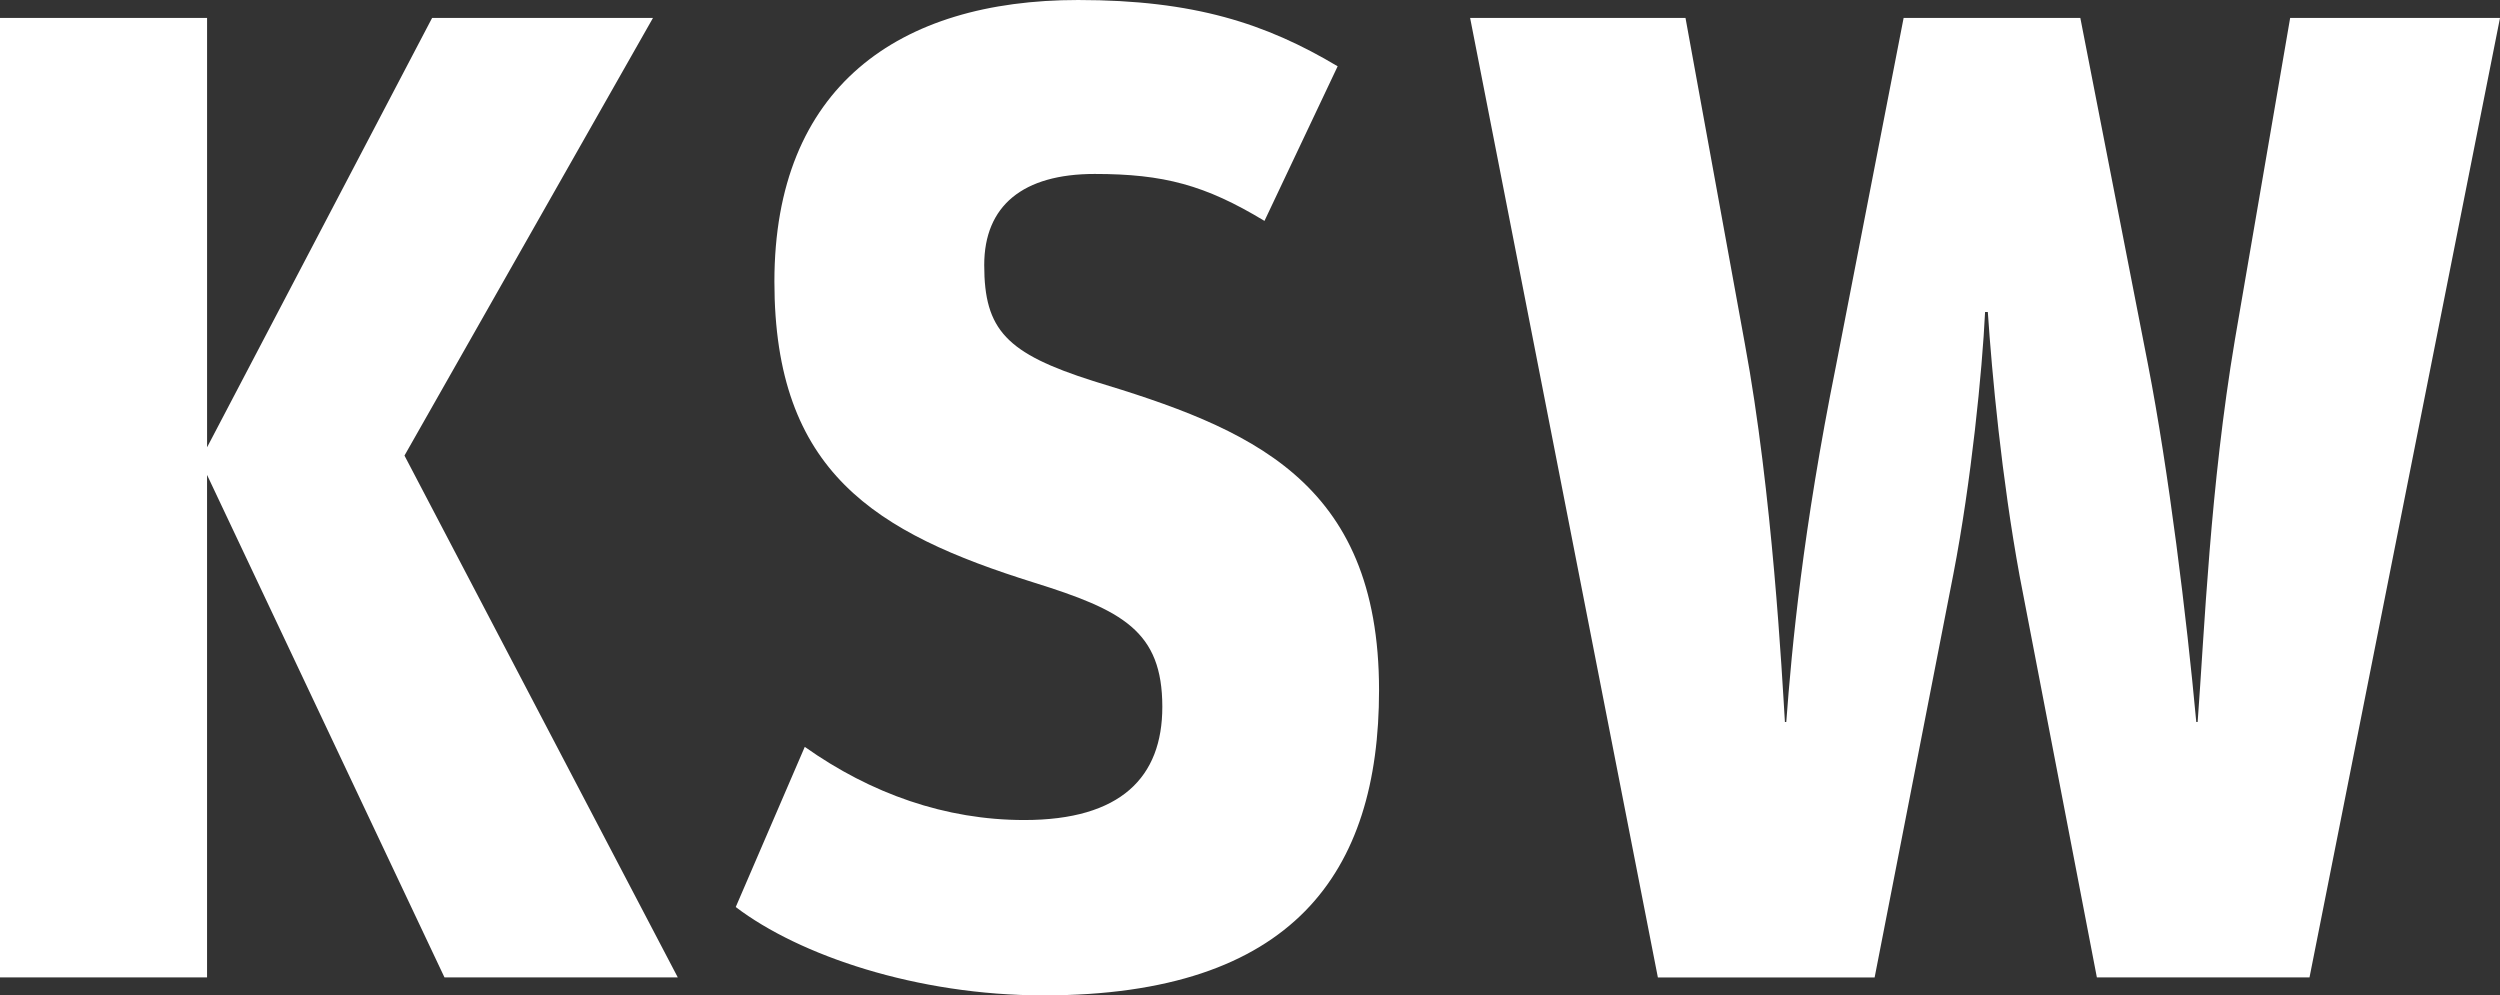
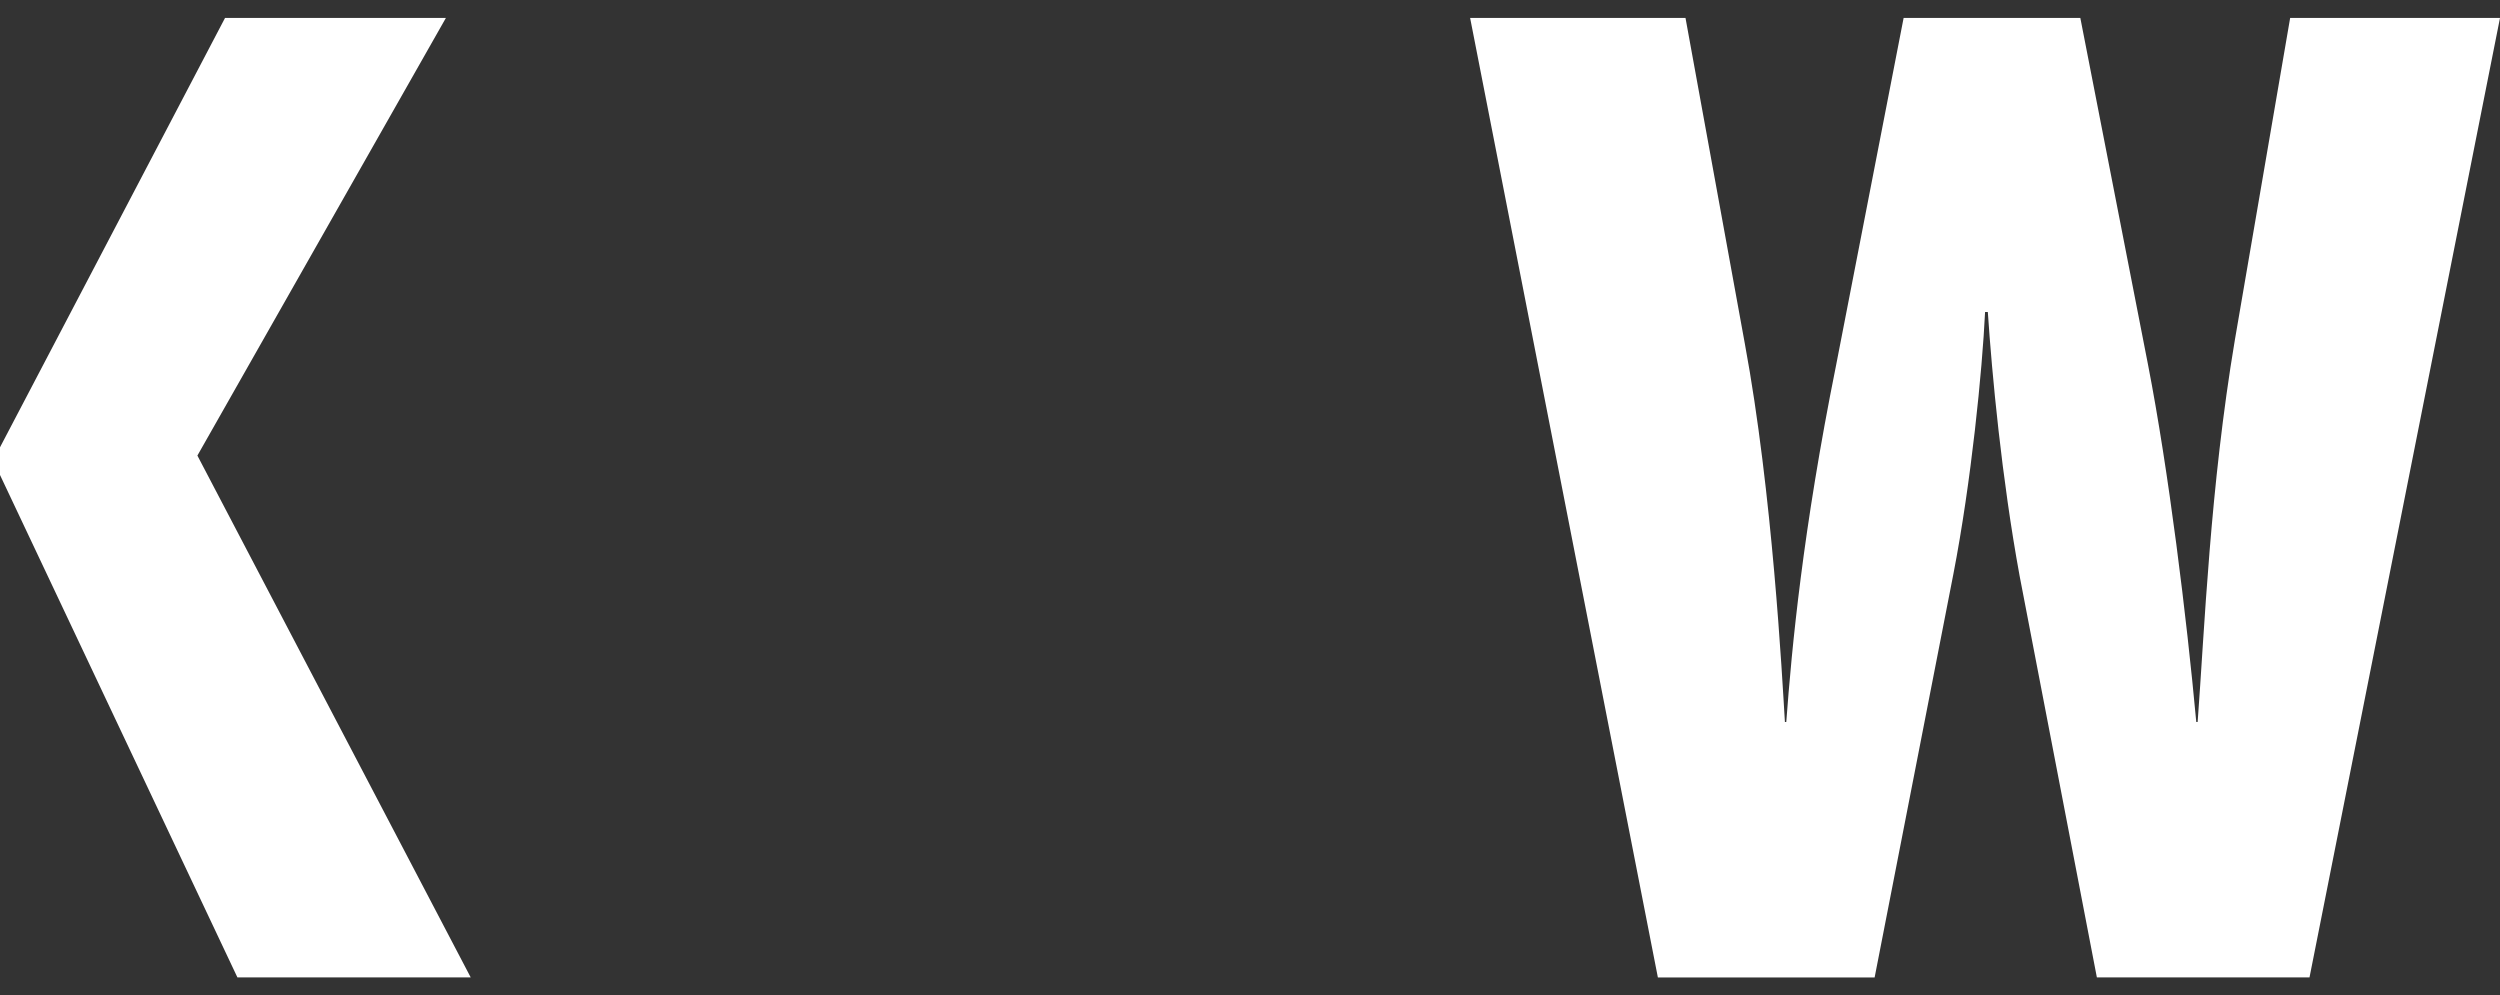
<svg xmlns="http://www.w3.org/2000/svg" viewBox="0 0 100 39.814">
  <rect x="0" y="0" width="100" height="39.814" fill="#333333" stroke="none" />
  <g fill="#FFFFFF">
-     <path d="m0 .718h8.283v17.174l9.001-17.174h8.835l-9.94 17.505 10.933 20.874h-9.332l-9.498-20.101v20.101h-8.283z" />
-     <path d="m29.43 36.28 2.761-6.406c2.65 1.878 5.633 2.927 8.78 2.927 3.865 0 5.522-1.712 5.522-4.528 0-3.037-1.601-3.866-5.135-4.97-6.35-1.988-10.382-4.418-10.382-12.038 0-7.786 4.97-11.265 12.148-11.265 4.639 0 7.51.939 10.382 2.651l-2.927 6.185c-2.374-1.436-4.031-1.878-6.792-1.878-2.871 0-4.418 1.27-4.418 3.645 0 2.595.884 3.534 4.362 4.638 6.185 1.878 11.431 3.921 11.431 12.37 0 7.289-3.423 12.204-13.418 12.204-5.08 0-9.774-1.601-12.315-3.534z" />
+     <path d="m0 .718v17.174l9.001-17.174h8.835l-9.94 17.505 10.933 20.874h-9.332l-9.498-20.101v20.101h-8.283z" />
    <path d="m58.805.718h8.615l2.374 13.032c1.105 5.964 1.491 13.308 1.602 15.13h.055c.221-2.982.663-7.676 1.988-14.247l2.706-13.916h7.068l2.706 13.861c.828 4.252 1.546 10.106 1.932 14.302h.055c.276-3.7.497-9.387 1.491-15.296l2.209-12.866h8.394l-7.62 38.379h-8.505l-3.092-16.069c-.717-3.921-1.104-8.063-1.27-10.547h-.11c-.11 2.319-.552 6.792-1.27 10.492l-3.148 16.125h-8.67z" />
  </g>
</svg>